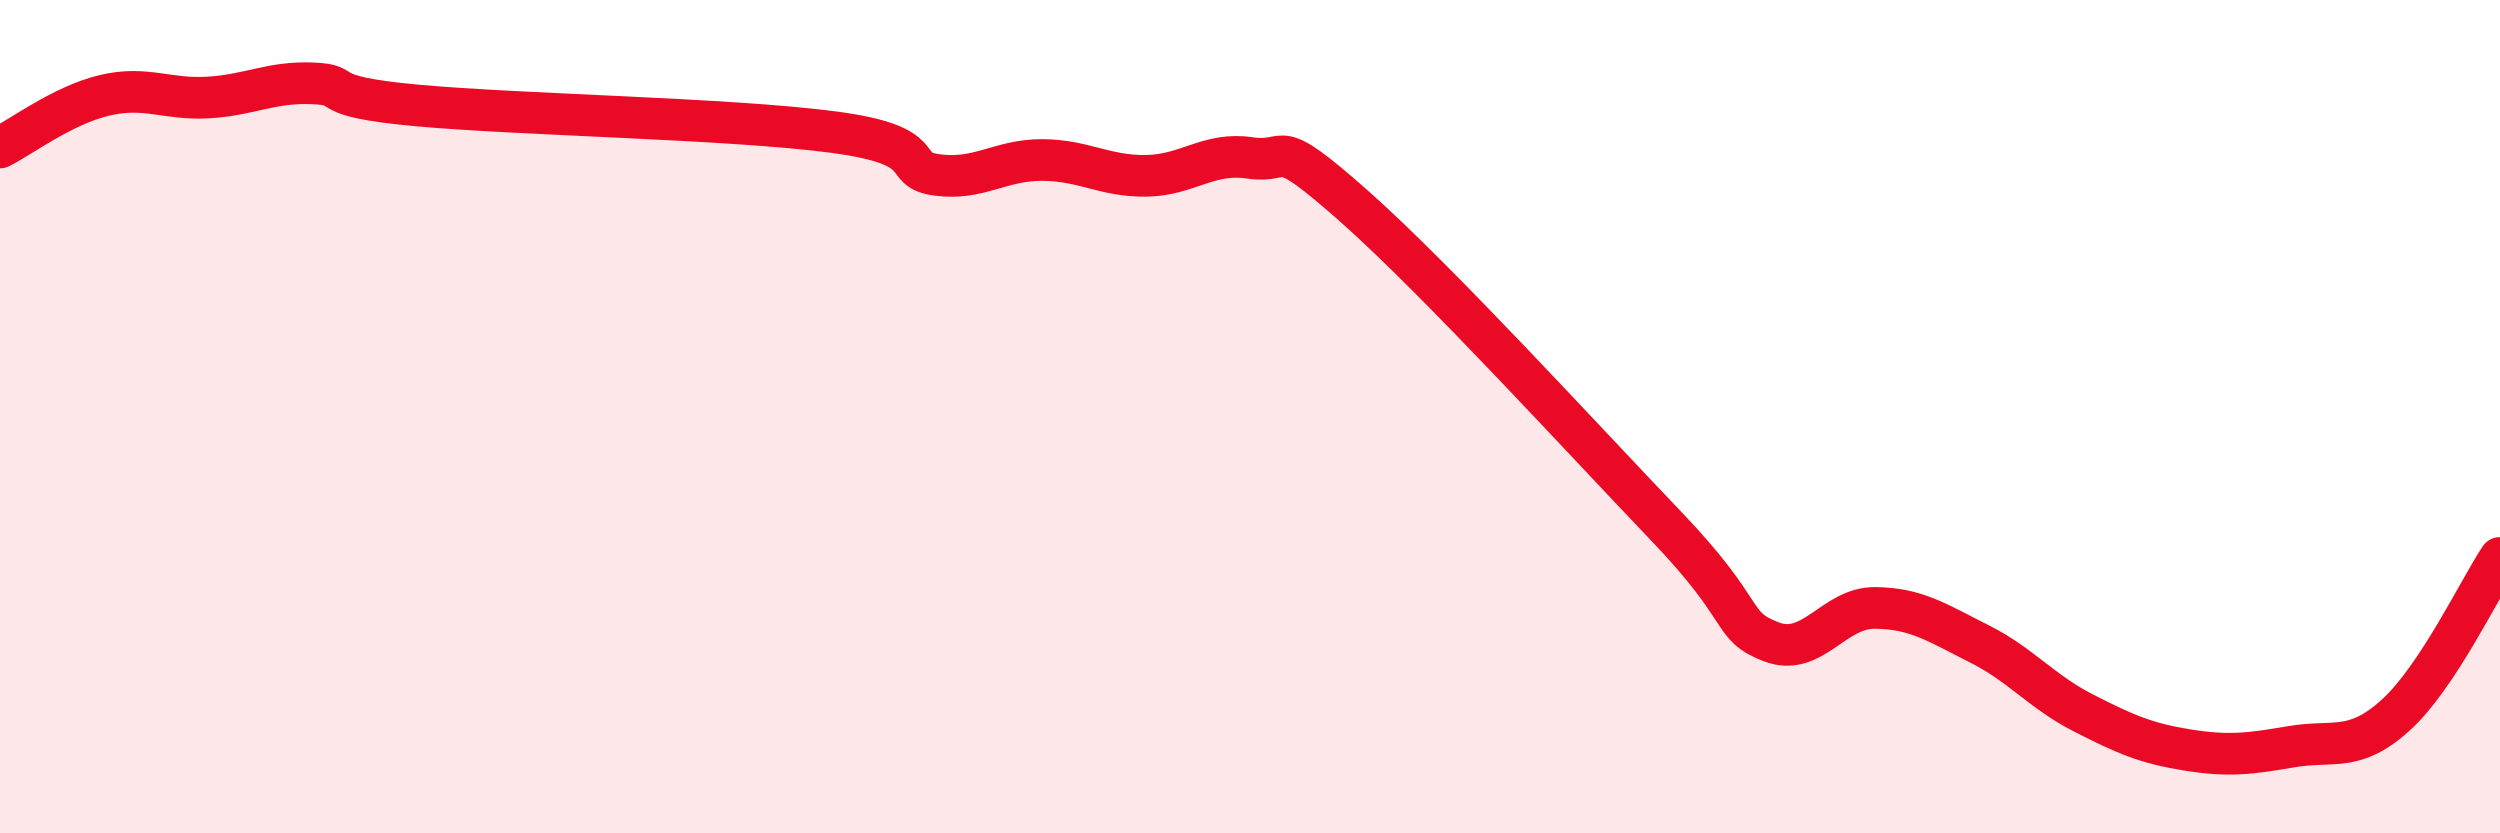
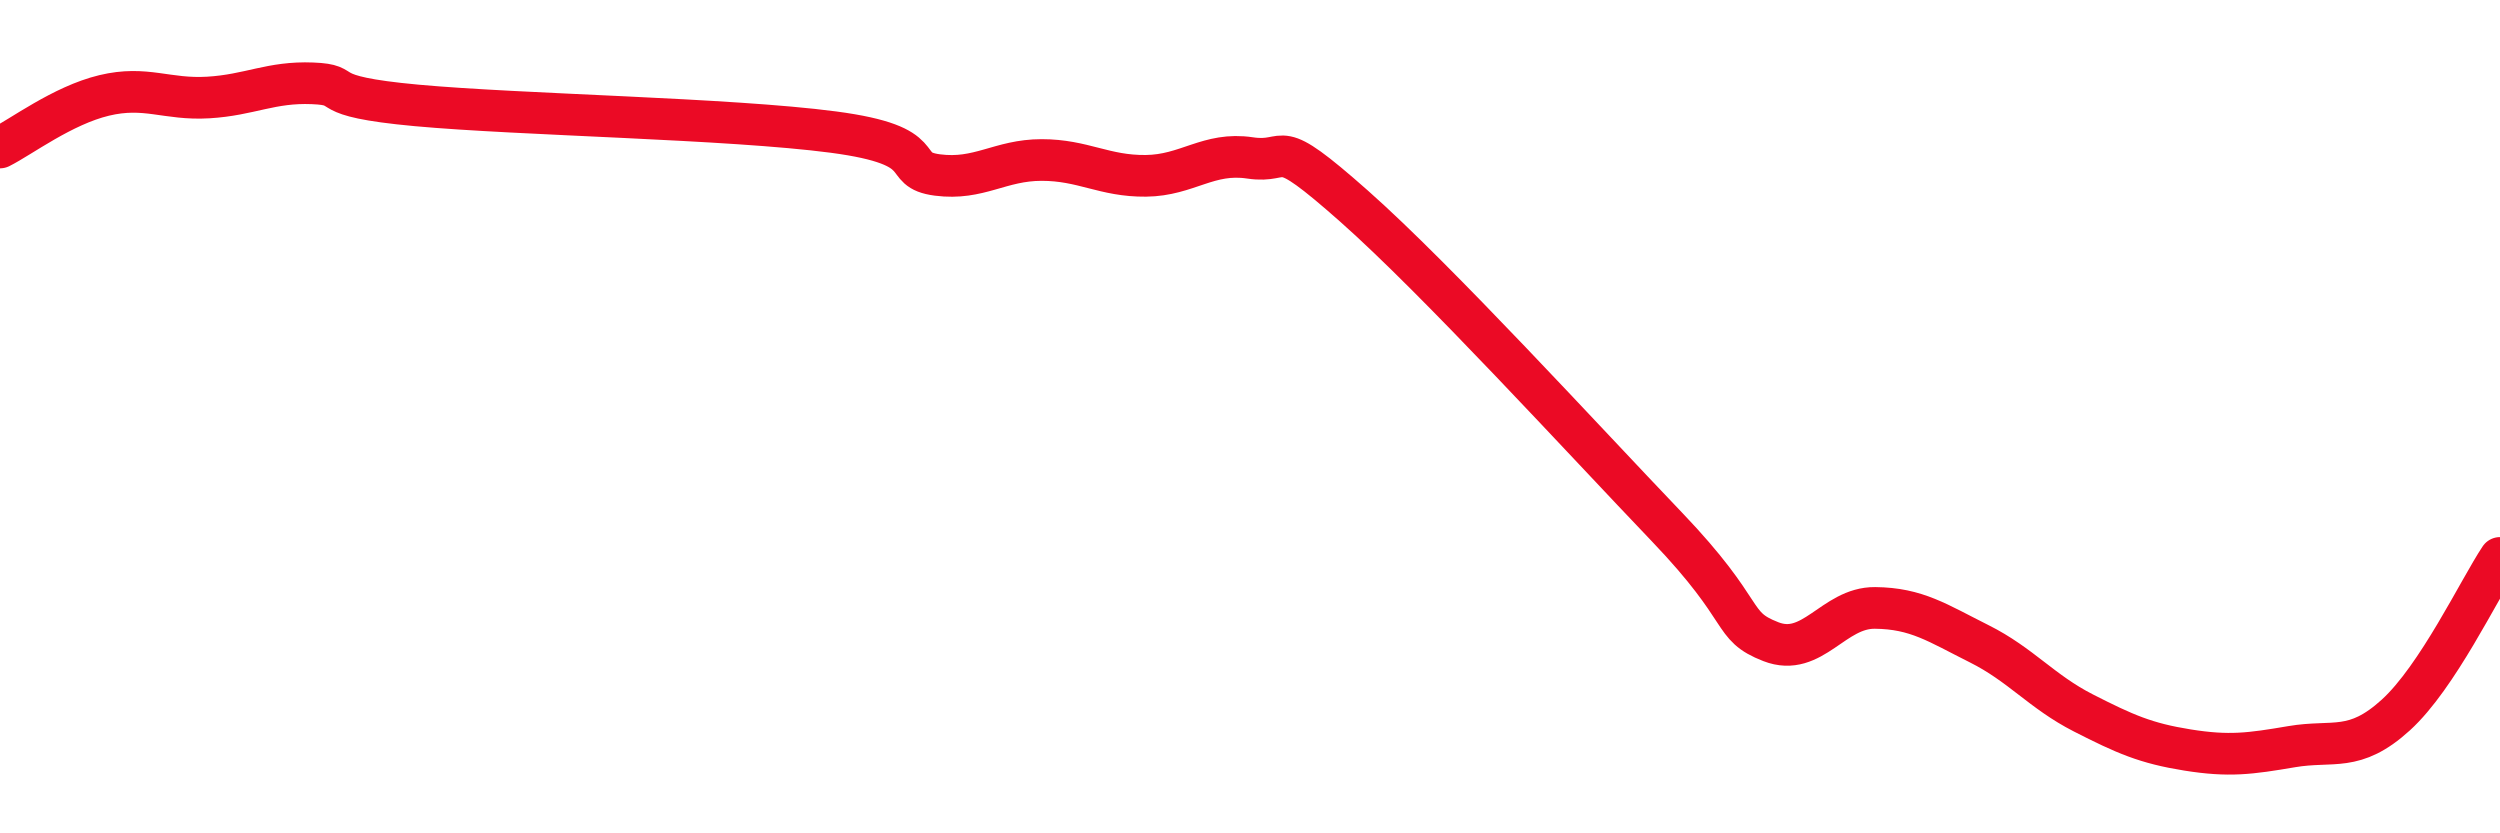
<svg xmlns="http://www.w3.org/2000/svg" width="60" height="20" viewBox="0 0 60 20">
-   <path d="M 0,3.54 C 0.5,3.29 1.5,2.53 2.5,2.29 C 3.5,2.05 4,2.4 5,2.34 C 6,2.28 6.5,1.96 7.5,2 C 8.5,2.04 7.5,2.3 10,2.53 C 12.5,2.76 17.5,2.84 20,3.17 C 22.5,3.5 21.5,4.07 22.5,4.2 C 23.5,4.33 24,3.84 25,3.84 C 26,3.84 26.5,4.23 27.5,4.22 C 28.5,4.21 29,3.64 30,3.79 C 31,3.94 30.5,3.18 32.5,4.95 C 34.5,6.72 38,10.55 40,12.64 C 42,14.73 41.5,15.01 42.5,15.4 C 43.5,15.79 44,14.58 45,14.59 C 46,14.6 46.5,14.95 47.5,15.45 C 48.5,15.95 49,16.6 50,17.11 C 51,17.62 51.5,17.84 52.5,18 C 53.5,18.16 54,18.09 55,17.92 C 56,17.75 56.5,18.07 57.5,17.16 C 58.5,16.25 59.5,14.14 60,13.39L60 20L0 20Z" fill="#EB0A25" opacity="0.1" stroke-linecap="round" stroke-linejoin="round" />
  <path d="M 0,3.54 C 0.5,3.29 1.5,2.53 2.5,2.29 C 3.5,2.05 4,2.4 5,2.34 C 6,2.28 6.5,1.96 7.5,2 C 8.5,2.04 7.5,2.3 10,2.53 C 12.5,2.76 17.5,2.84 20,3.17 C 22.5,3.5 21.5,4.07 22.5,4.2 C 23.5,4.33 24,3.84 25,3.84 C 26,3.84 26.5,4.23 27.5,4.22 C 28.5,4.21 29,3.64 30,3.79 C 31,3.94 30.5,3.18 32.5,4.95 C 34.5,6.72 38,10.55 40,12.64 C 42,14.73 41.5,15.01 42.5,15.4 C 43.5,15.79 44,14.58 45,14.59 C 46,14.6 46.5,14.95 47.5,15.45 C 48.5,15.95 49,16.6 50,17.11 C 51,17.62 51.5,17.84 52.5,18 C 53.5,18.16 54,18.09 55,17.92 C 56,17.75 56.5,18.07 57.5,17.16 C 58.5,16.25 59.5,14.14 60,13.39" stroke="#EB0A25" stroke-width="1" fill="none" stroke-linecap="round" stroke-linejoin="round" />
</svg>